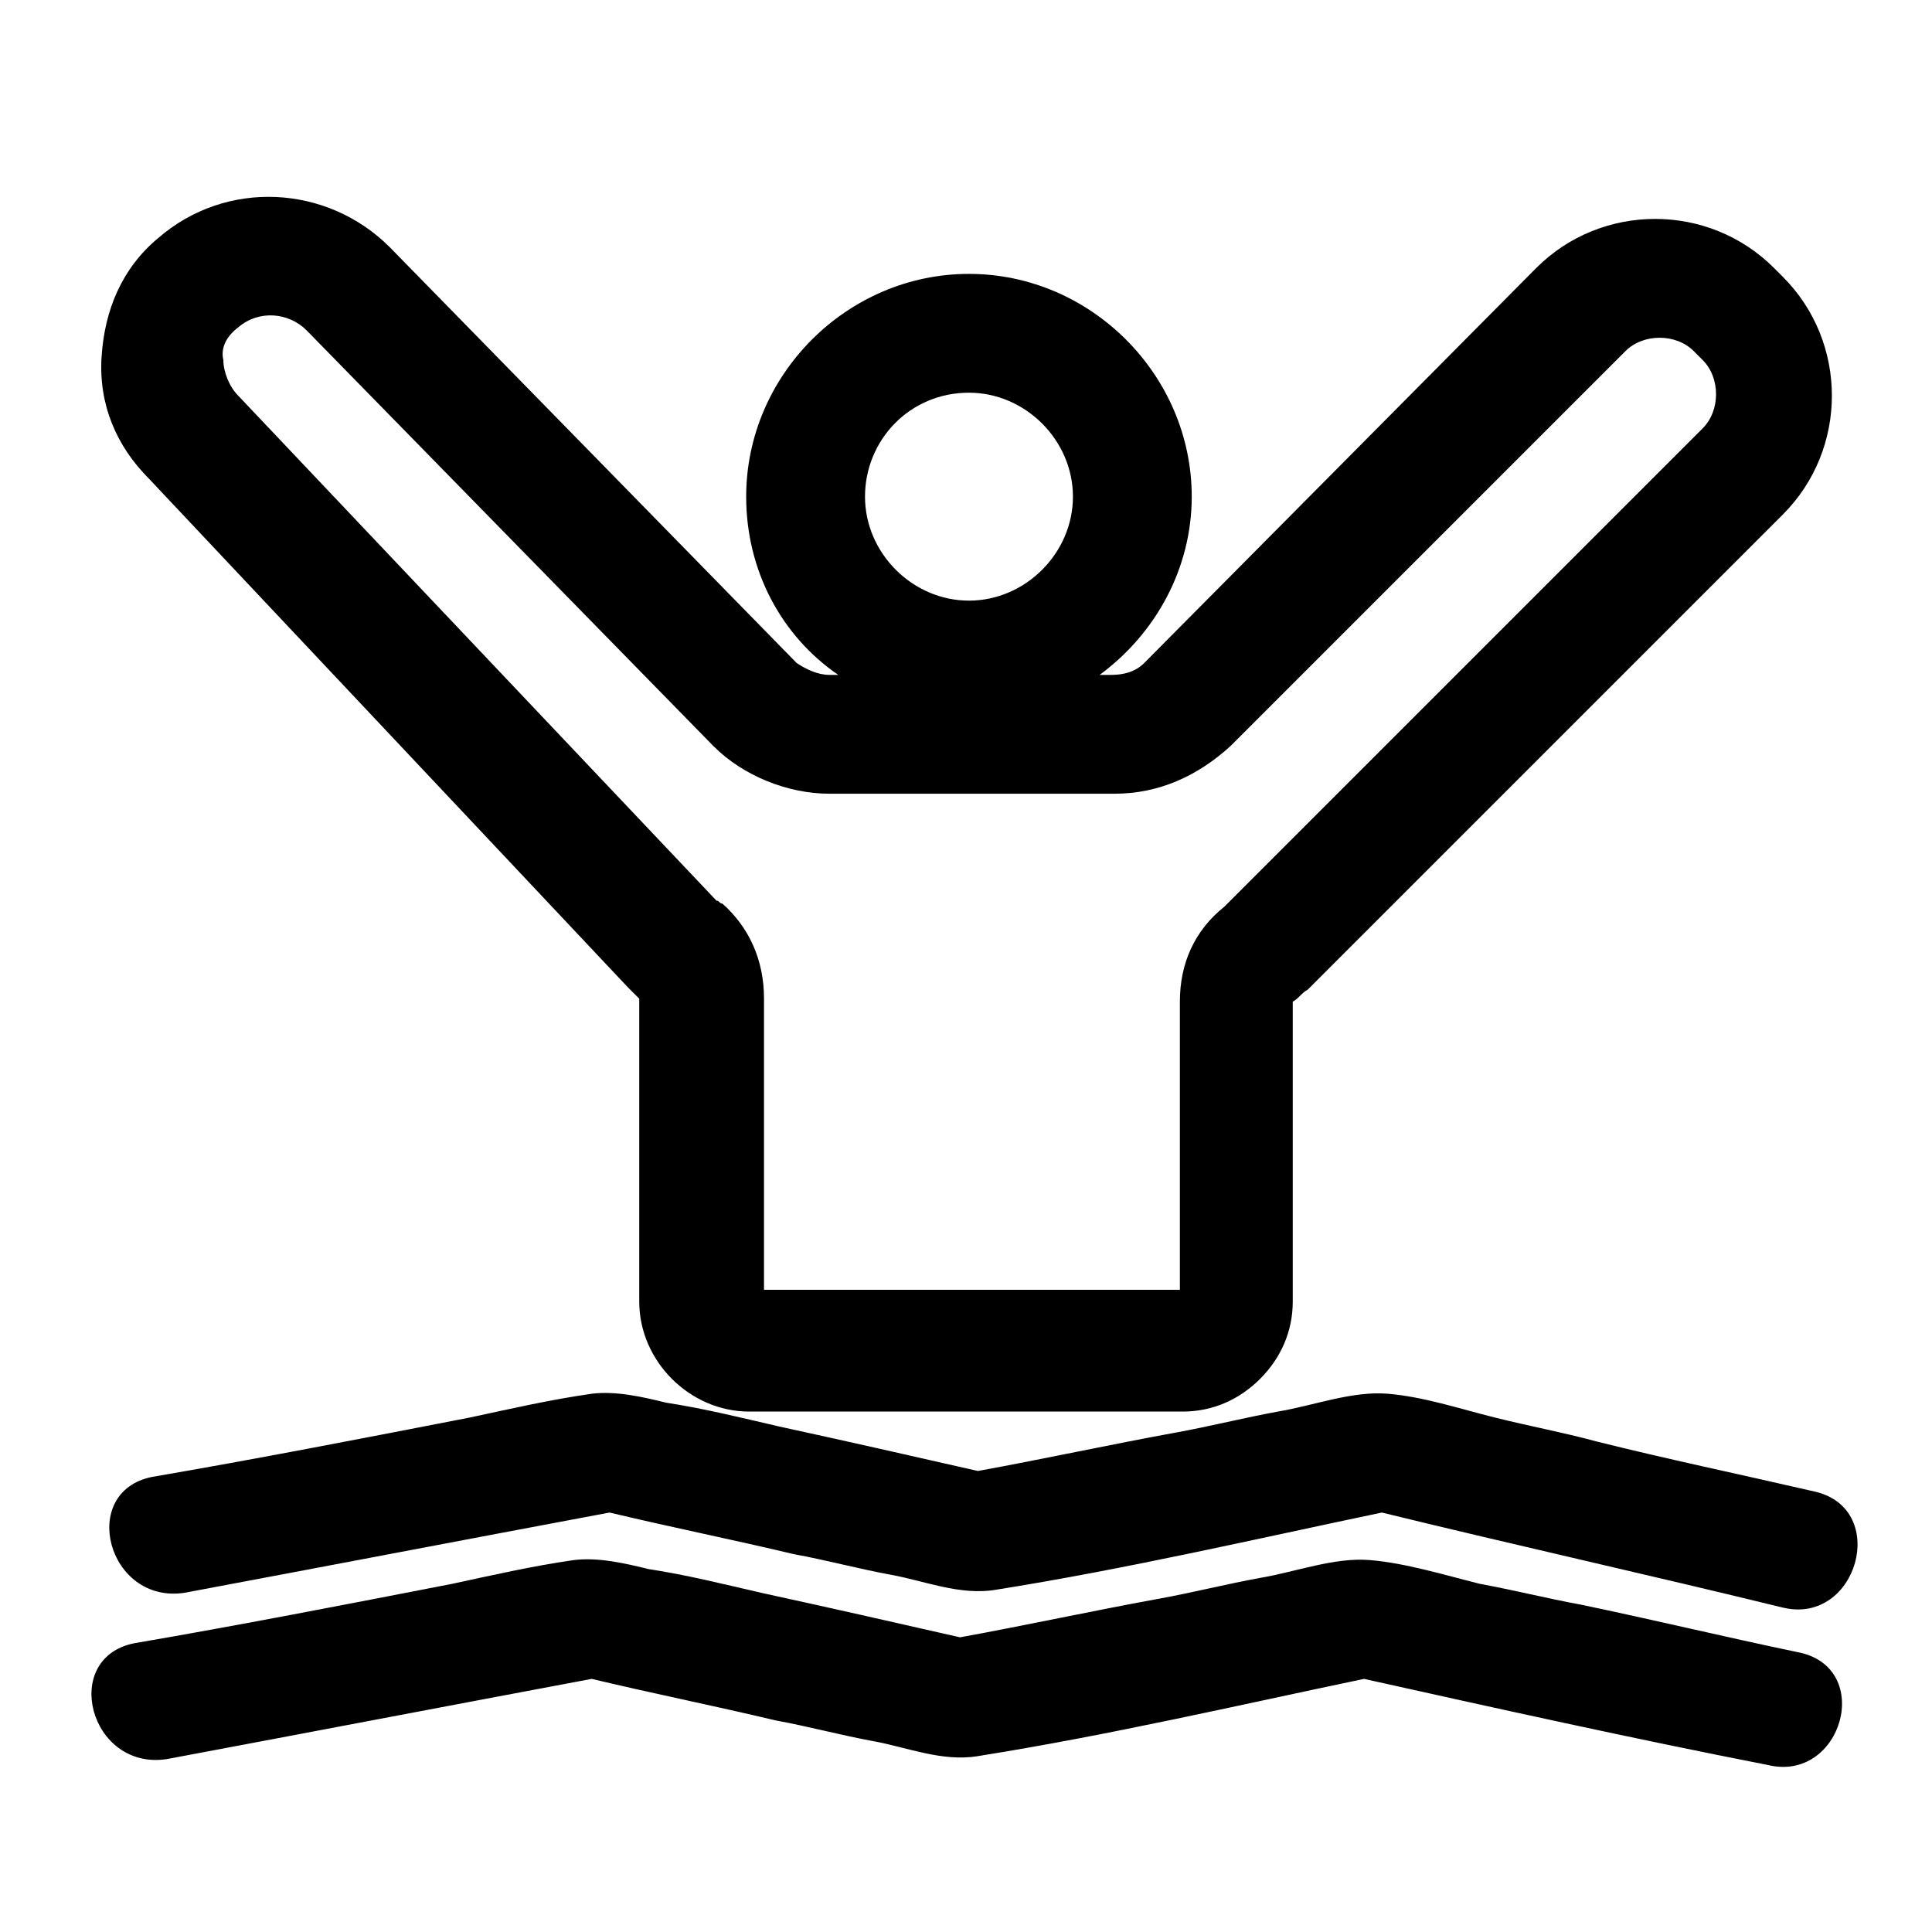
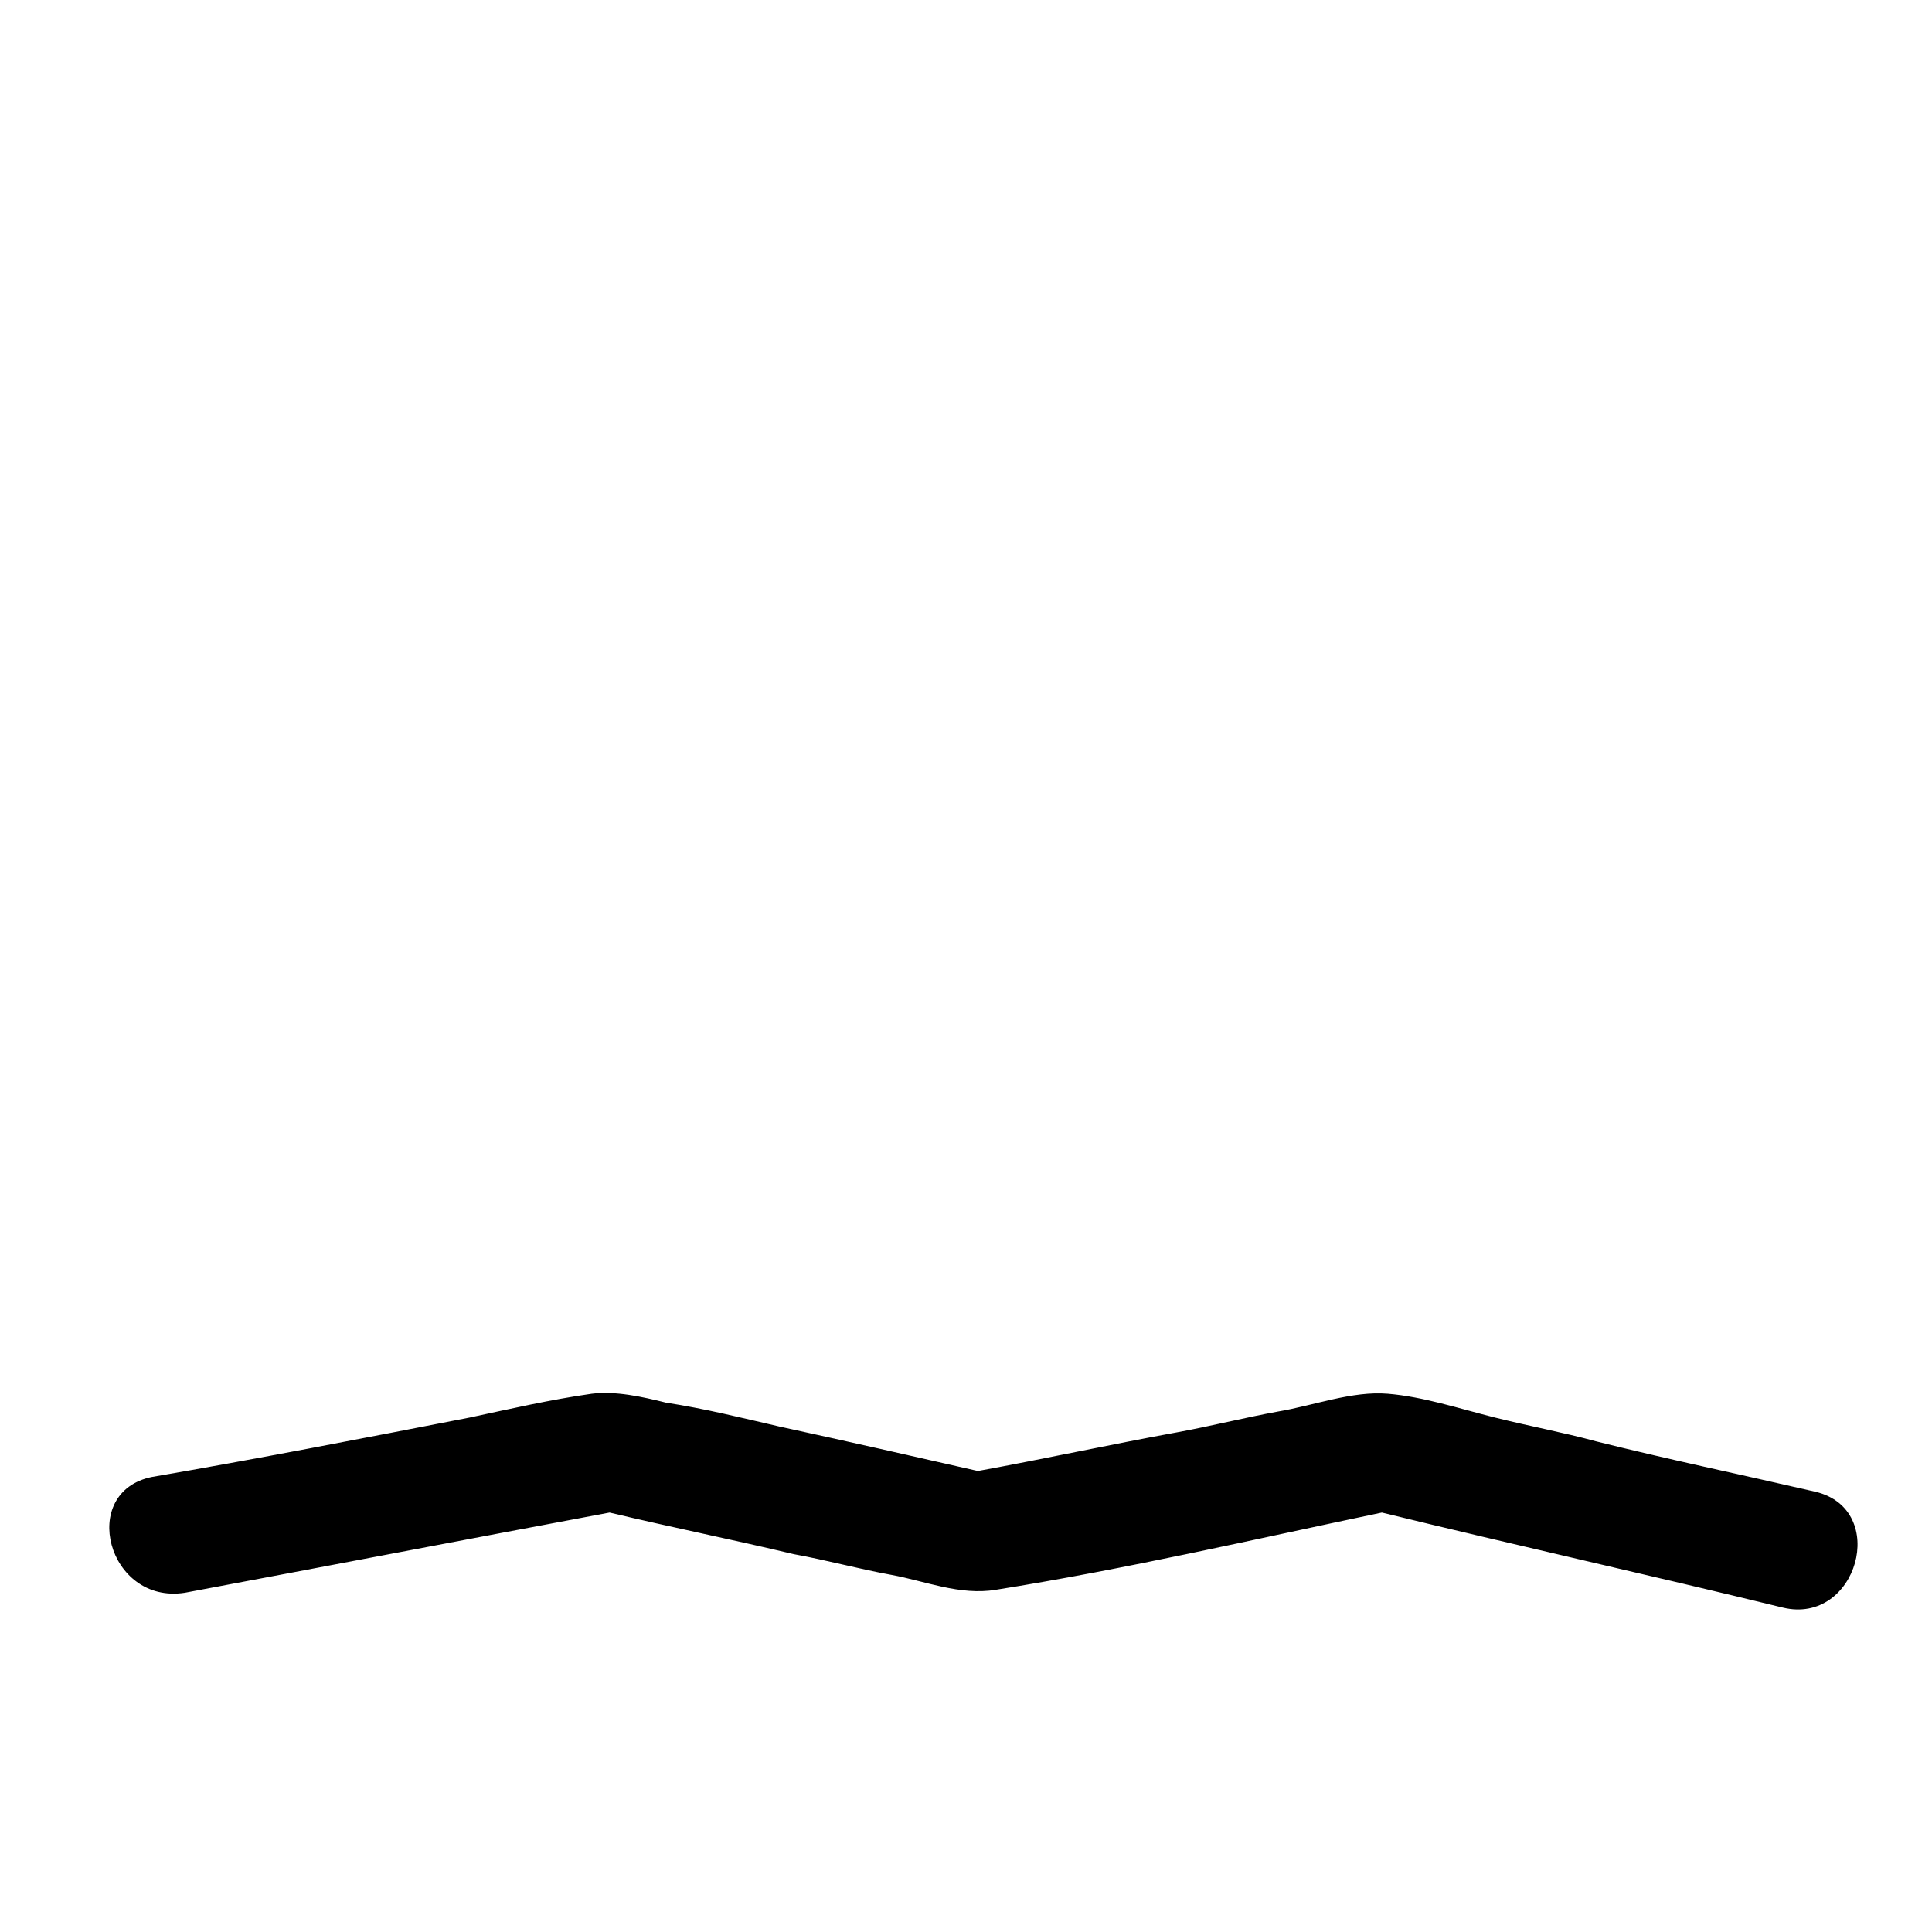
<svg xmlns="http://www.w3.org/2000/svg" fill="#000000" width="800px" height="800px" version="1.1" viewBox="144 144 512 512">
  <g>
-     <path d="m310.26 405.51 3.148 3.148v0.789 79.508c0 15.742 13.383 29.125 29.125 29.125h114.93c7.871 0 14.957-3.148 20.469-8.66 5.512-5.512 8.66-12.594 8.66-20.469v-78.719-0.789c1.574-0.789 2.363-2.363 3.938-3.148l125.95-125.95c17.32-17.32 17.32-45.656 0-62.977l-2.363-2.363c-17.32-17.32-45.656-17.32-62.977 0l-103.91 104.7c-2.363 2.363-5.512 3.148-8.66 3.148h-3.148c14.957-11.02 24.402-28.34 24.402-47.23 0-32.273-26.766-59.039-59.039-59.039-32.273 0-59.039 26.766-59.039 59.039 0 19.68 9.445 37 24.402 47.23h-2.363c-3.148 0-6.297-1.574-8.66-3.148l-107.85-110.21c-16.531-16.531-43.297-18.105-61.402-2.363-9.445 7.871-14.168 18.895-14.957 31.488-0.789 12.594 3.938 23.617 12.594 32.273zm90.527-157.44c14.957 0 27.551 12.594 27.551 27.551 0 14.957-12.594 27.551-27.551 27.551-14.957 0-27.551-12.594-27.551-27.551 0-14.957 11.809-27.551 27.551-27.551zm-193.65-17.32c5.512-4.723 13.383-3.938 18.105 0.789l107.85 110.21c7.871 7.871 19.68 12.594 30.699 12.594h75.57c11.809 0 22.043-4.723 30.699-12.594l104.7-104.7c4.723-4.723 13.383-4.723 18.105 0l2.363 2.363c4.723 4.723 4.723 13.383 0 18.105l-126.74 126.74c-7.871 6.297-11.809 14.957-11.809 25.191v76.359h-110.21v-77.145c0-10.234-3.938-18.895-11.02-25.191-0.789 0-0.789-0.789-1.574-0.789l-126.74-133.82c-2.363-2.363-3.938-6.297-3.938-9.445-0.785-3.152 0.789-6.301 3.938-8.664z" />
    <path d="m566.89 525.95c-8.66-2.363-17.32-3.938-26.766-6.297-9.445-2.363-18.895-5.512-28.34-6.297-9.445-0.789-19.68 3.148-29.125 4.723-8.66 1.574-18.105 3.938-26.766 5.512-17.32 3.148-35.426 7.086-52.742 10.234-17.32-3.938-34.637-7.871-52.742-11.809-10.234-2.363-19.68-4.723-29.914-6.297-6.297-1.574-13.383-3.148-19.68-2.363-11.02 1.574-21.254 3.938-32.273 6.297-28.34 5.512-56.68 11.02-84.23 15.742-19.68 3.938-11.809 33.852 8.66 30.699 37.785-7.086 74.785-14.168 112.57-21.254 16.531 3.938 32.273 7.086 48.805 11.02 8.66 1.574 17.32 3.938 25.977 5.512 8.66 1.574 18.105 5.512 27.551 3.938 34.637-5.512 68.488-13.383 102.34-20.469 35.426 8.66 70.848 16.531 106.27 25.191 19.68 4.723 28.34-25.977 8.66-30.699-20.469-4.723-39.363-8.656-58.254-13.383z" />
-     <path d="m620.41 581.84c-18.895-3.938-38.574-8.66-57.465-12.594-8.66-1.574-18.105-3.938-26.766-5.512-9.445-2.363-19.68-5.512-29.125-6.297-9.445-0.789-19.68 3.148-29.125 4.723-8.66 1.574-18.105 3.938-26.766 5.512-17.32 3.148-35.426 7.086-52.742 10.234-17.32-3.938-34.637-7.871-52.742-11.809-10.234-2.363-19.68-4.723-29.914-6.297-6.297-1.574-13.383-3.148-19.68-2.363-11.02 1.574-21.254 3.938-32.273 6.297-28.34 5.512-56.68 11.02-84.23 15.742-19.68 3.938-11.809 33.852 8.66 30.699 37.785-7.086 74.785-14.168 112.57-21.254 16.531 3.938 32.273 7.086 48.805 11.02 8.66 1.574 17.32 3.938 25.977 5.512 8.66 1.574 18.105 5.512 27.551 3.938 34.637-5.512 68.488-13.383 102.34-20.469 35.426 7.871 70.848 15.742 107.06 22.828 19.68 4.727 28.34-25.977 7.871-29.91z" />
  </g>
</svg>